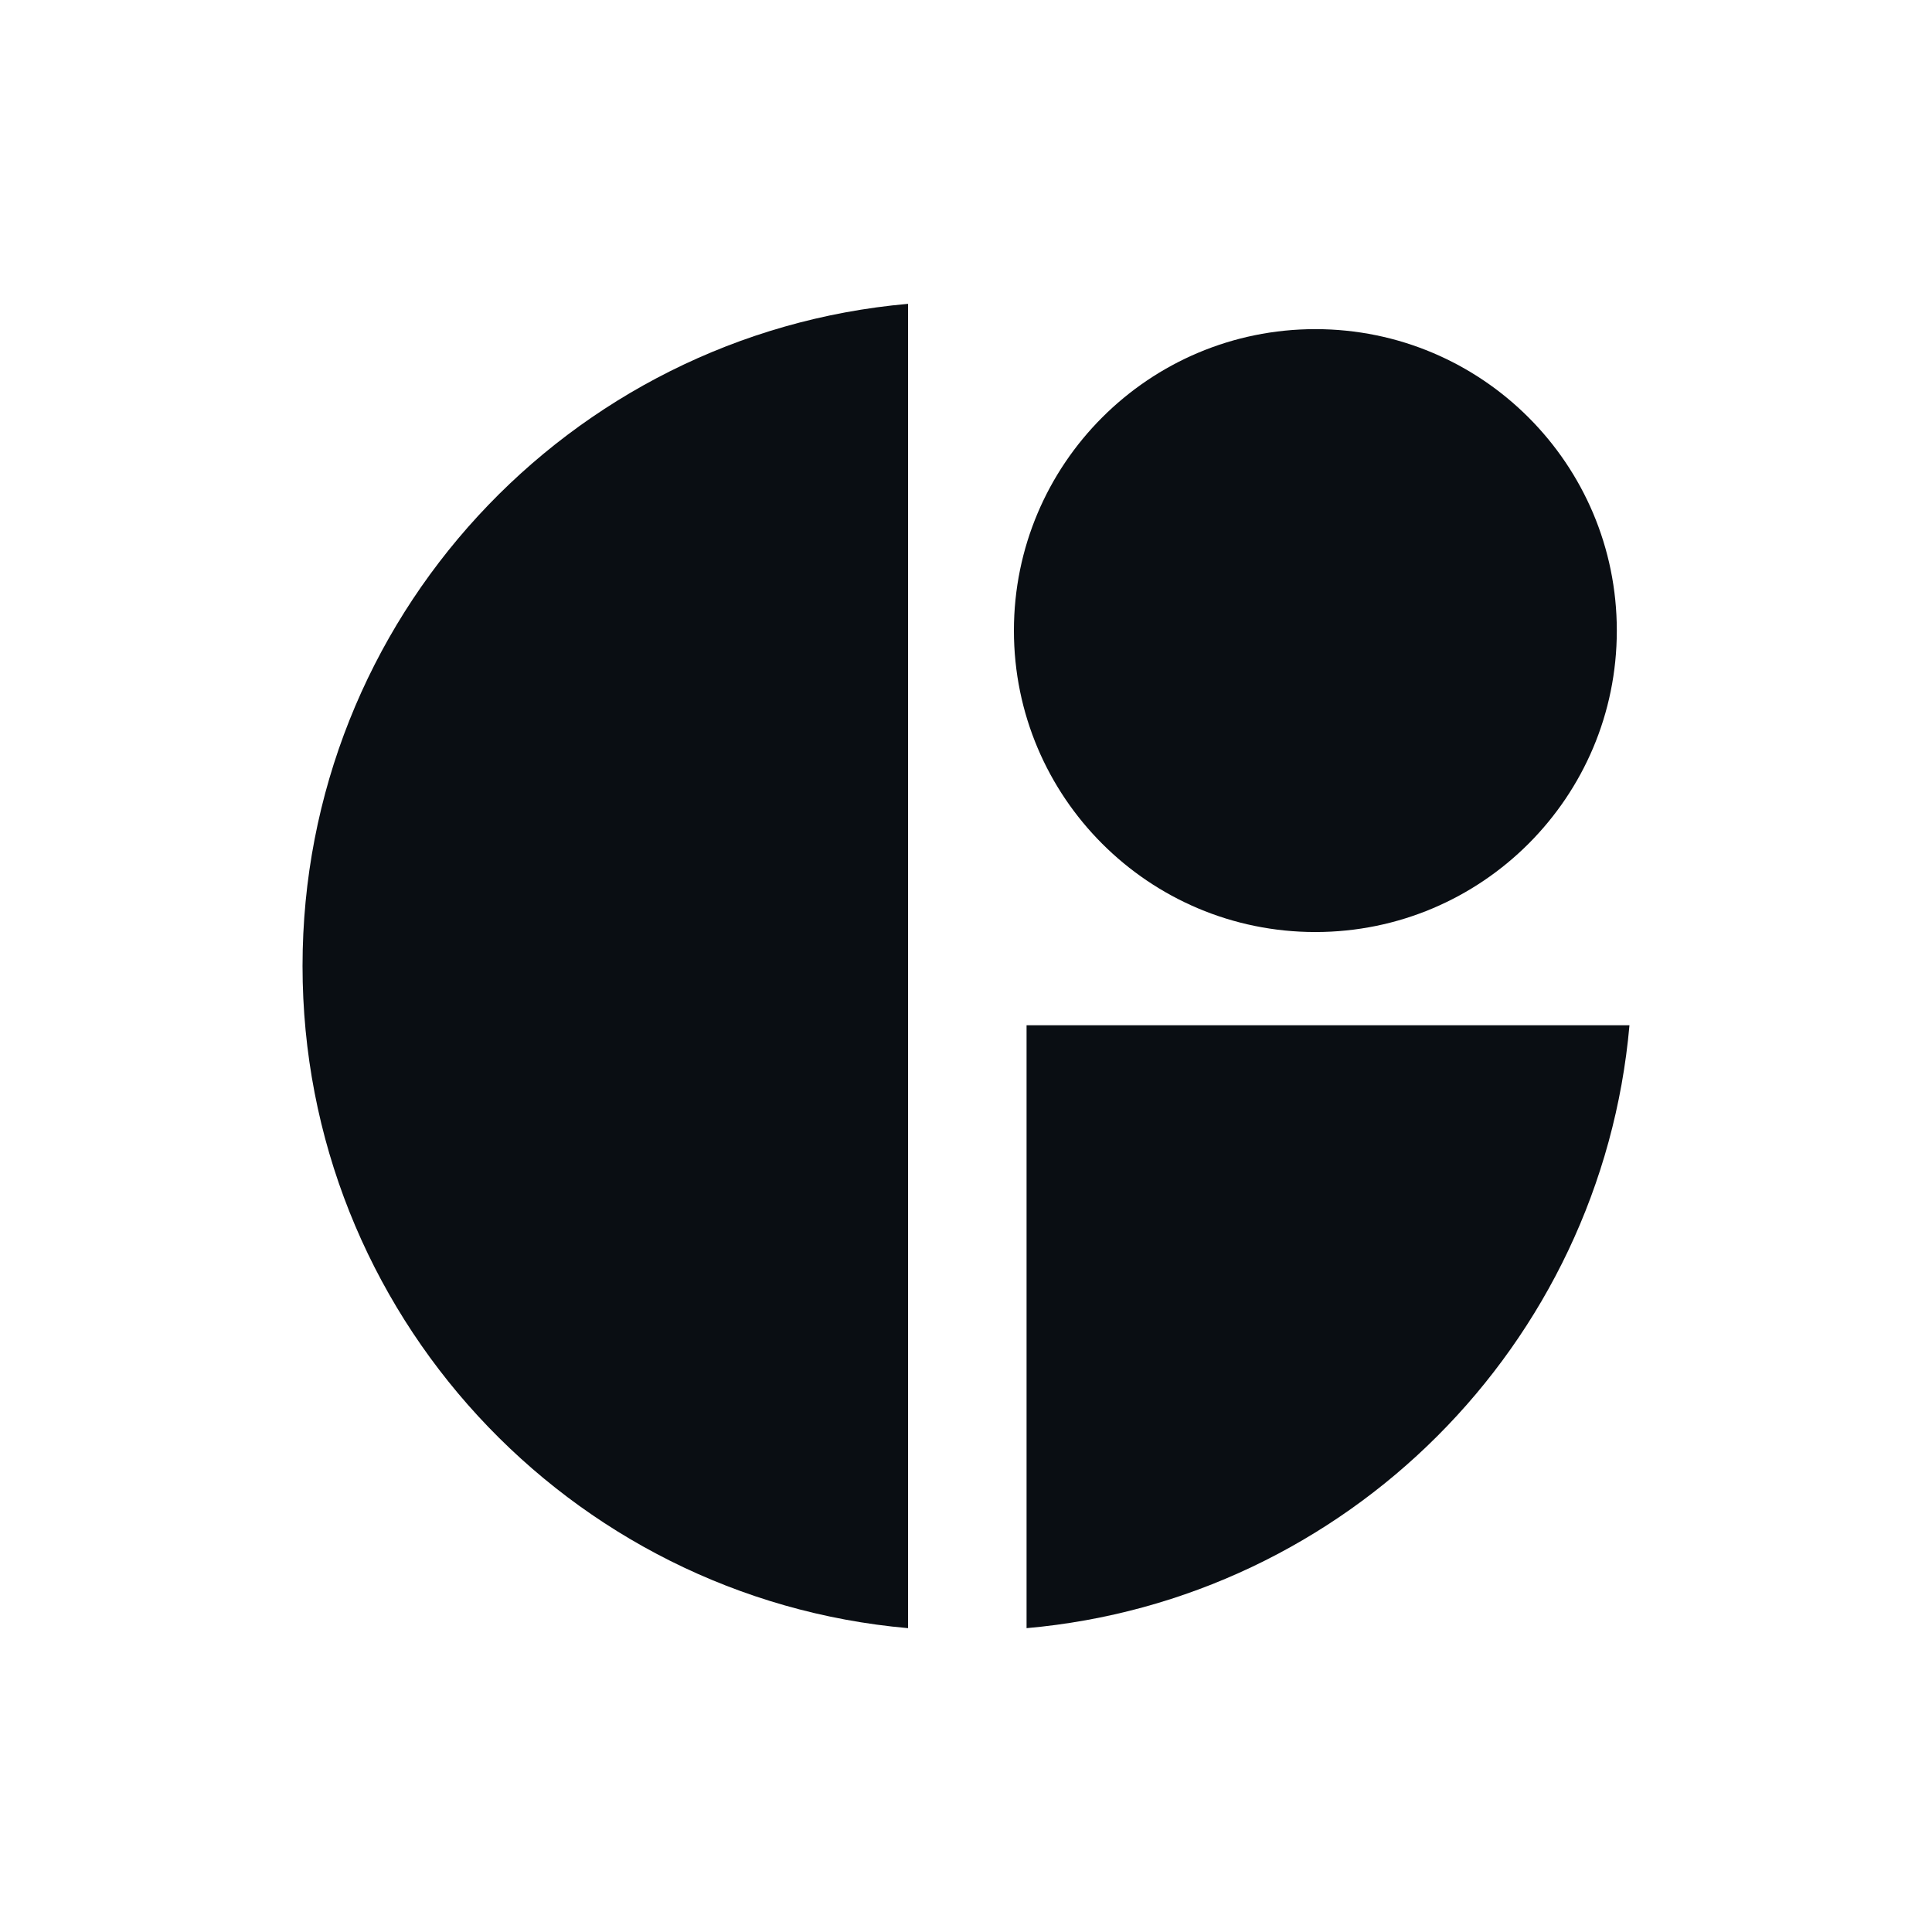
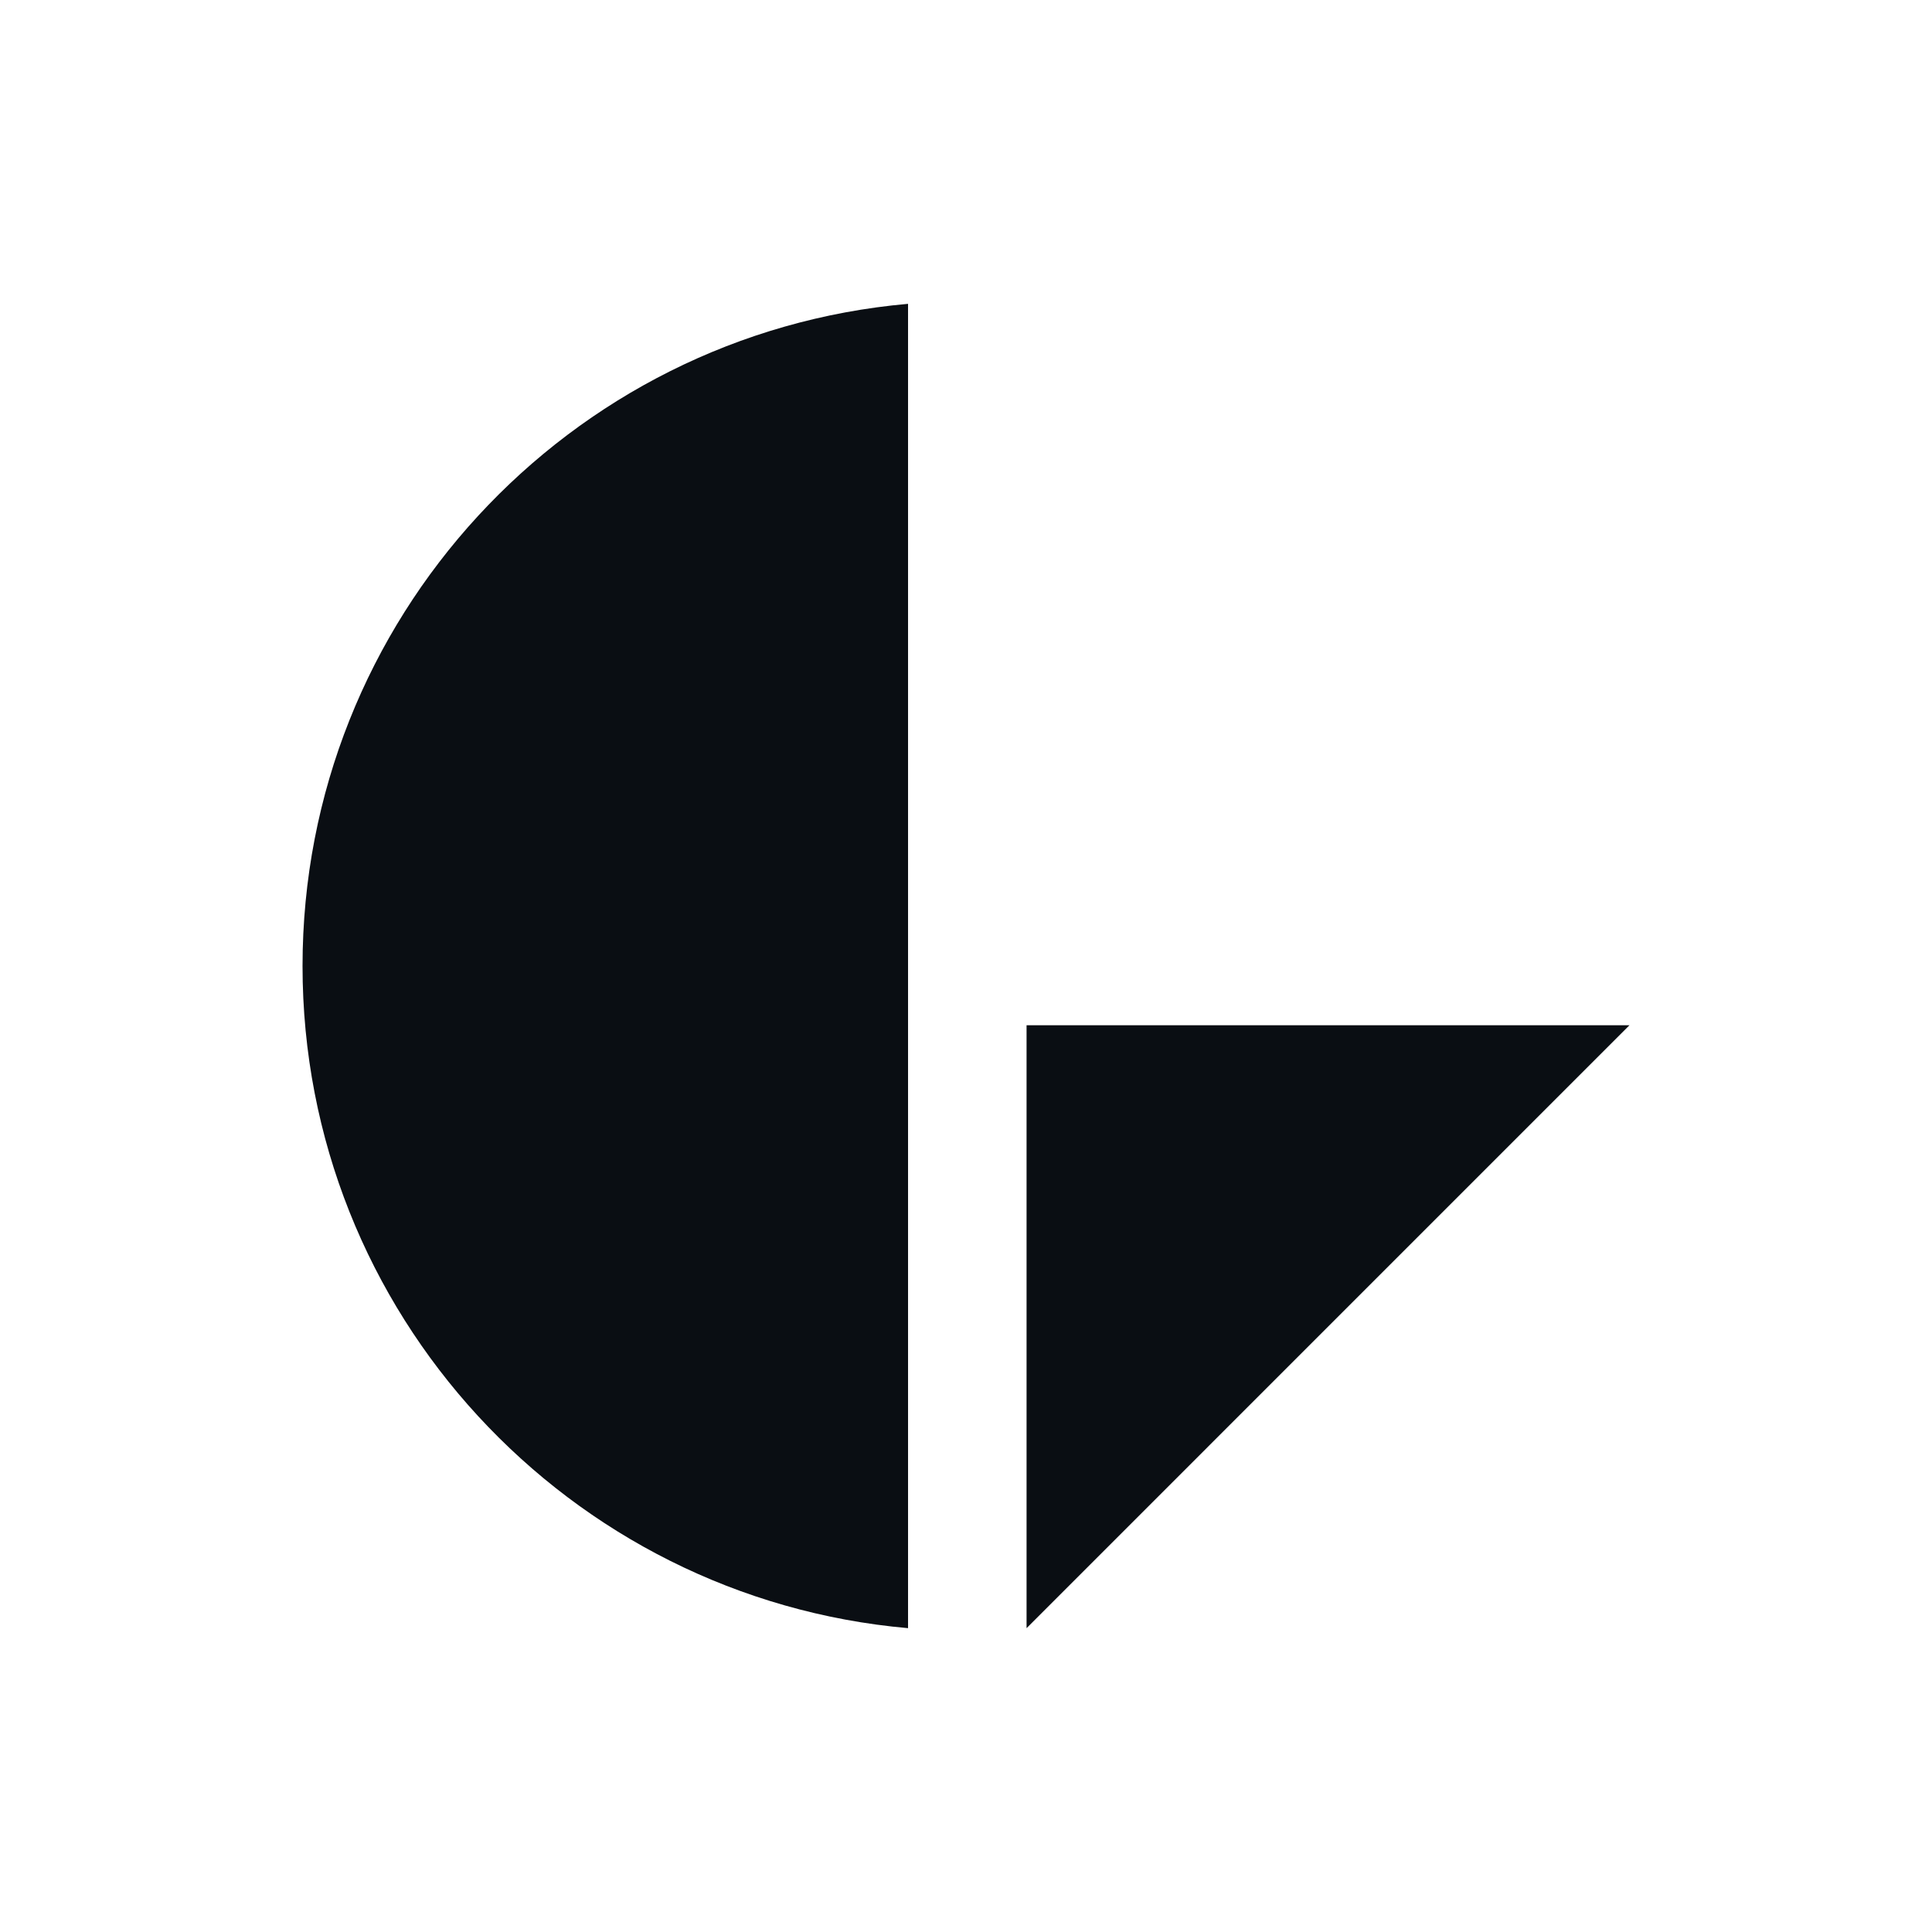
<svg xmlns="http://www.w3.org/2000/svg" xmlns:ns1="http://www.serif.com/" width="100%" height="100%" viewBox="0 0 500 500" version="1.1" xml:space="preserve" style="fill-rule:evenodd;clip-rule:evenodd;stroke-linejoin:round;stroke-miterlimit:2;">
  <rect id="Grafik-Identity" ns1:id="Grafik Identity" x="0" y="0" width="500" height="500" style="fill:none;" />
  <g>
    <path d="M78.295,250c0,89.847 68.874,163.609 156.706,171.367l0,-342.734c-87.832,7.758 -156.706,81.518 -156.706,171.367" style="fill:#0a0e13;fill-rule:nonzero;" />
-     <path d="M421.705,265.335l-156.031,0l0,156.032c82.779,-7.313 148.719,-73.253 156.031,-156.032" style="fill:#0a0e13;fill-rule:nonzero;" />
-     <path d="M262.401,163.195c0,-43.088 34.928,-78.016 78.015,-78.016c43.087,0 78.015,34.928 78.015,78.016c0,43.086 -34.928,78.014 -78.015,78.014c-43.087,0 -78.015,-34.928 -78.015,-78.014" style="fill:#0a0e13;fill-rule:nonzero;" />
+     <path d="M421.705,265.335l-156.031,0l0,156.032" style="fill:#0a0e13;fill-rule:nonzero;" />
  </g>
</svg>